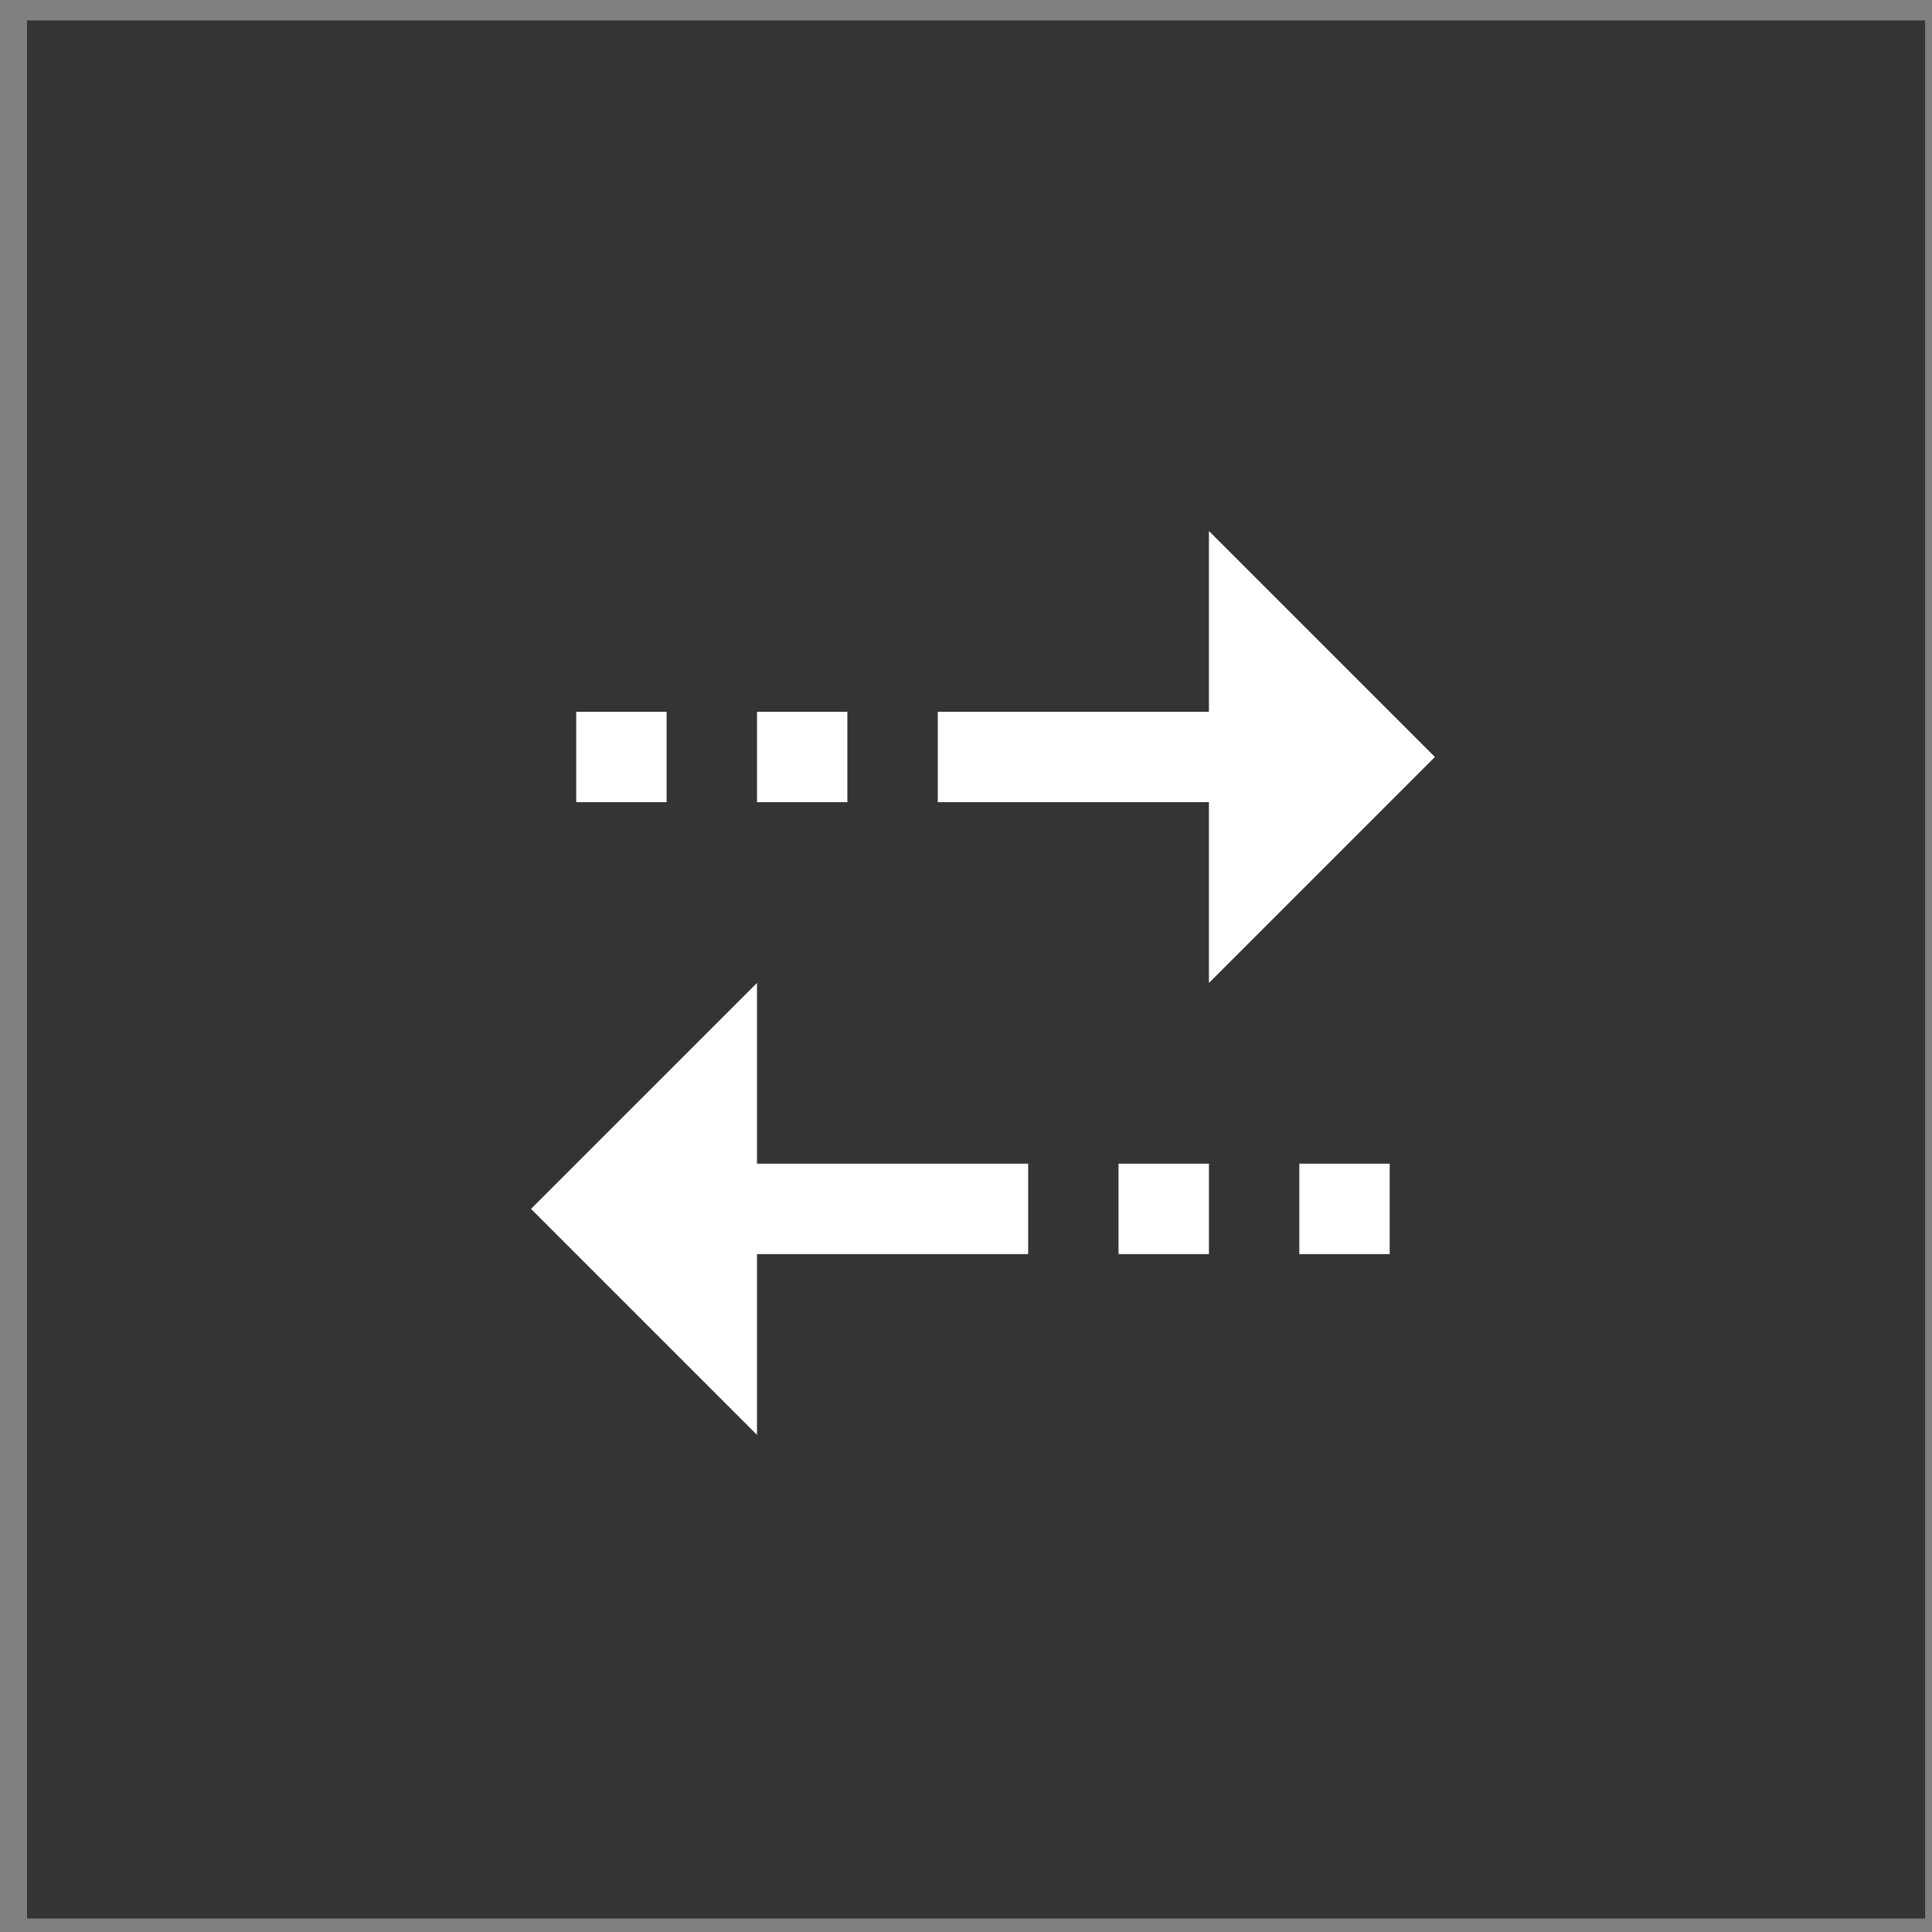
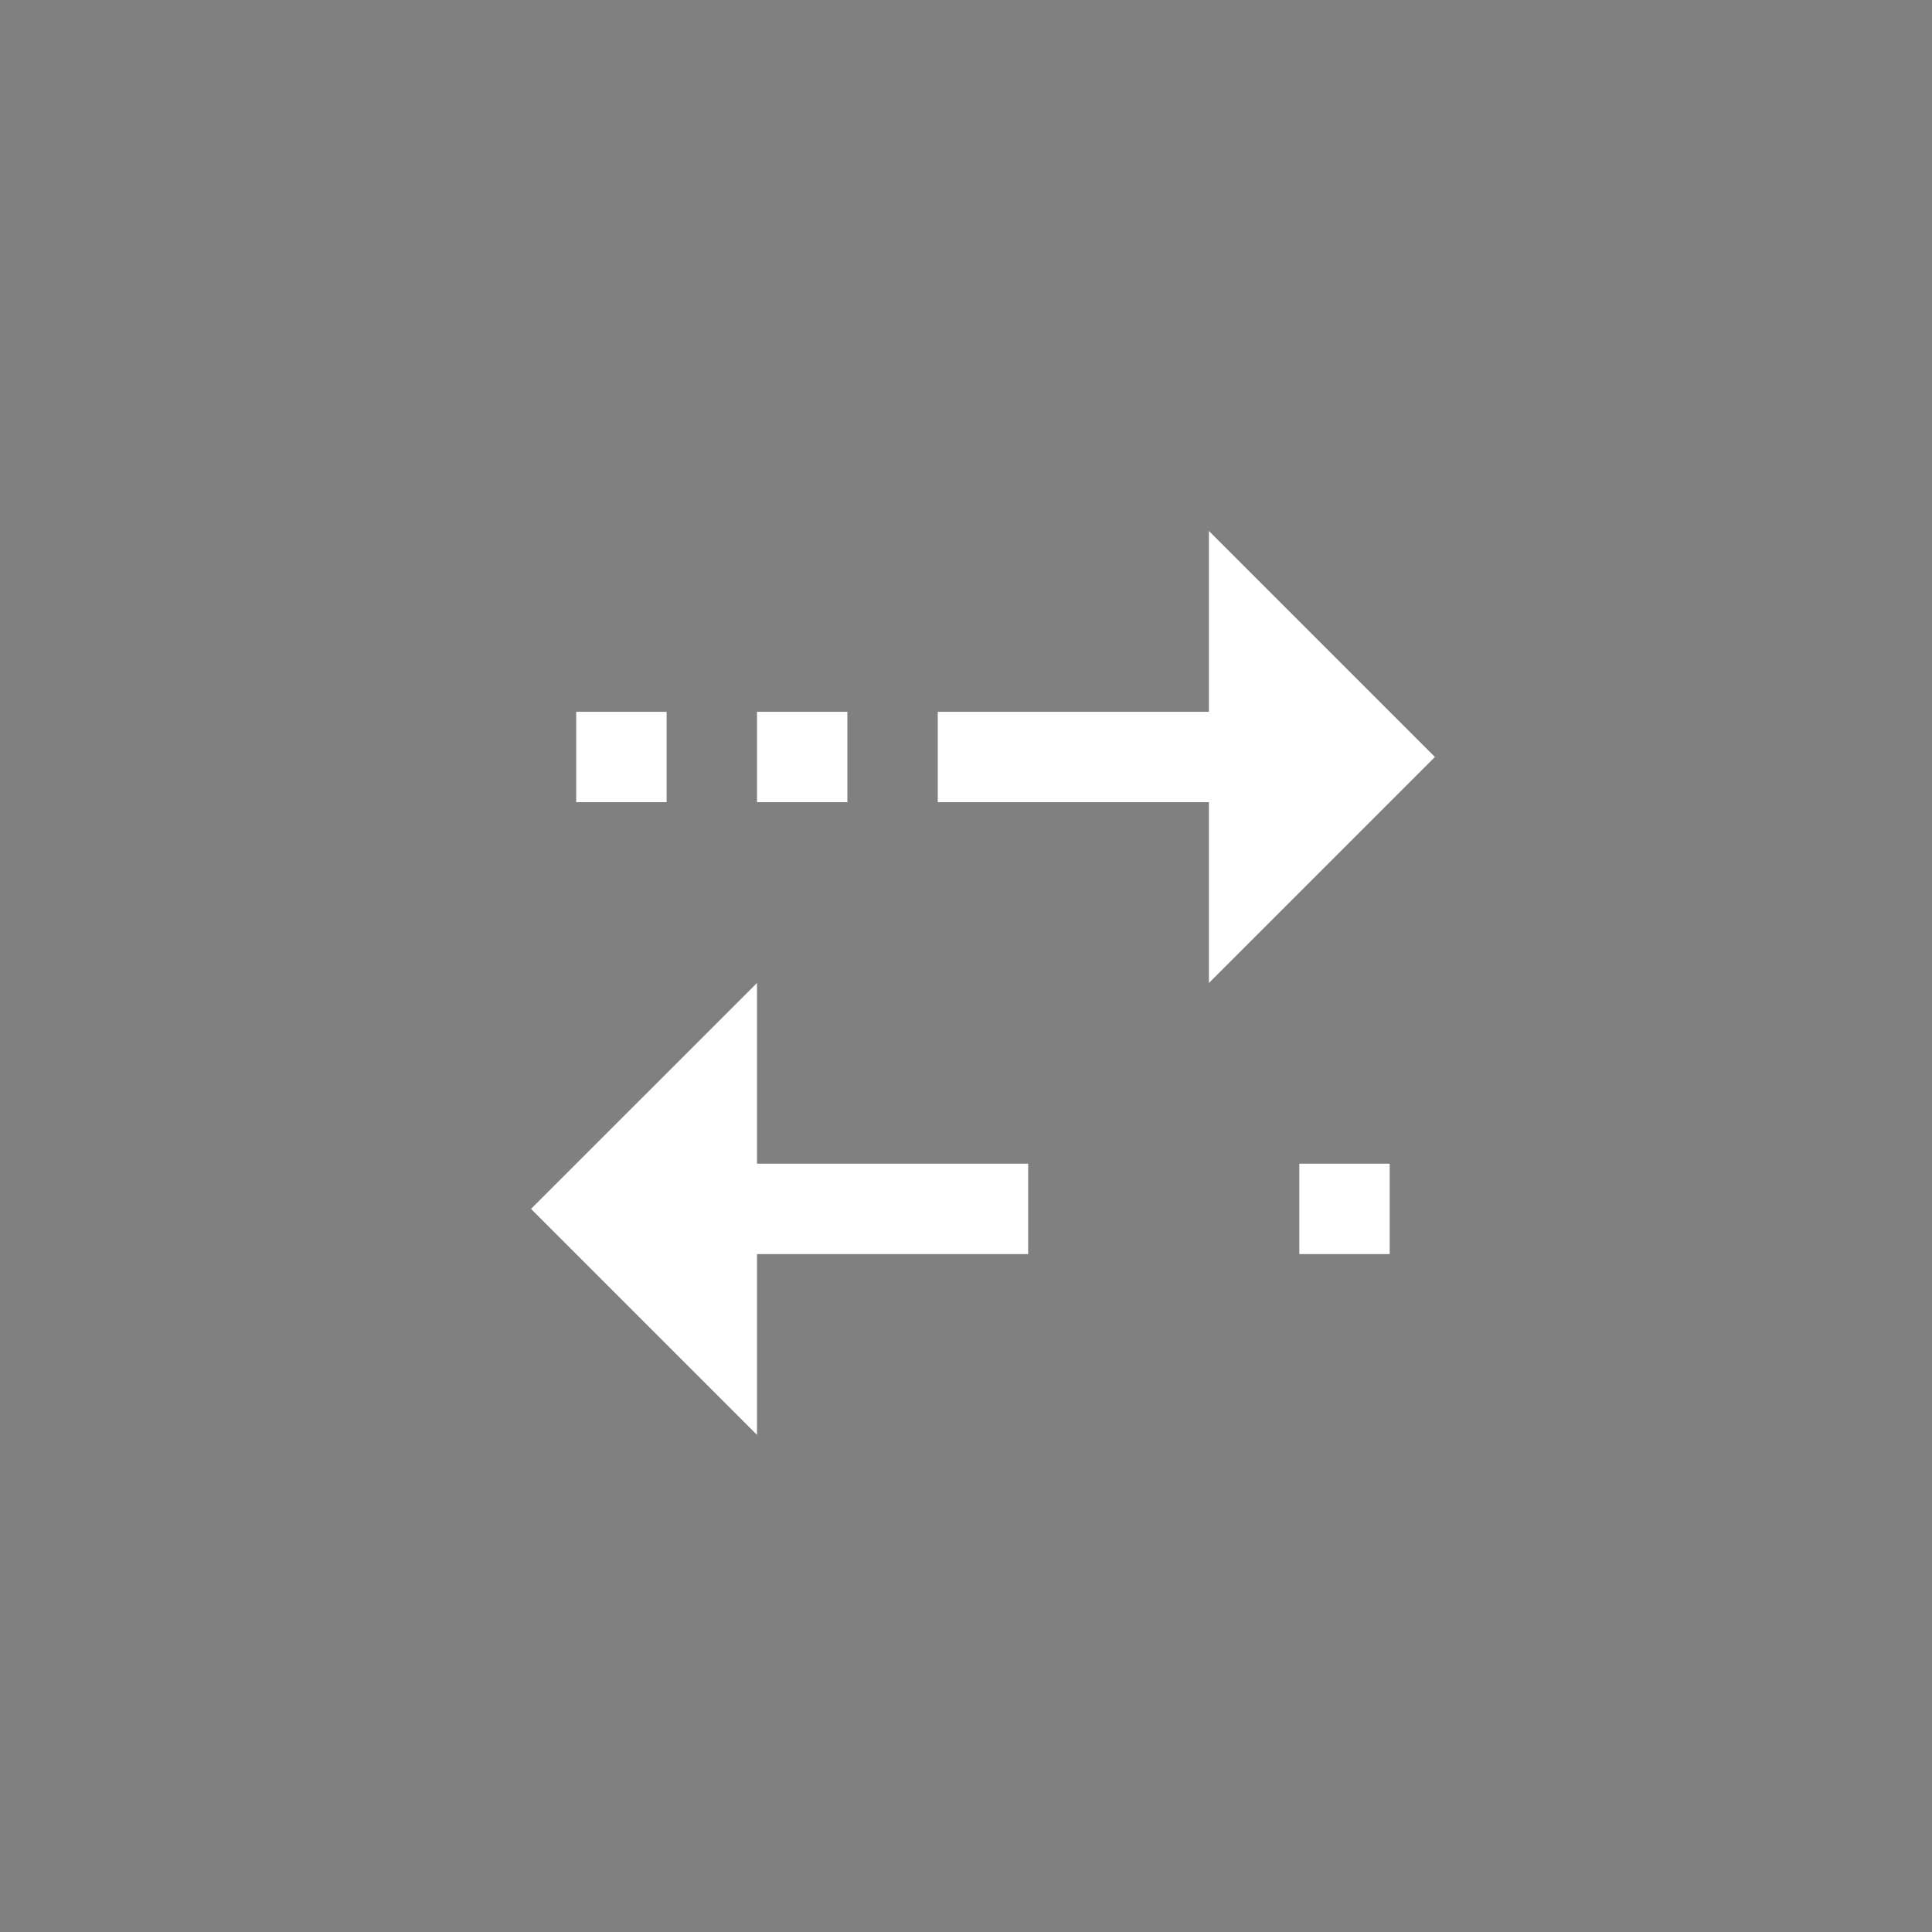
<svg xmlns="http://www.w3.org/2000/svg" width="57.0" height="57.0" viewBox="0.0 0.0 57.0 57.0" fill="none">
  <rect x="0.0" y="0.0" width="57.0" height="57.0" fill="#808080" stroke="none" />
-   <rect x="0.797" y="0.602" width="56" height="56" fill="#343434" />
-   <path d="M35.667 15.666V21H27.667V23.666H35.667V29L42.334 22.333L35.667 15.666ZM17 21V23.666H19.667V21H17ZM22.334 21V23.666H25V21H22.334ZM22.334 29L15.667 35.666L22.334 42.333V37H30.334V34.333H22.334V29ZM33 34.333V37H35.667V34.333H33ZM38.334 34.333V37H41V34.333H38.334Z" fill="white" />
+   <path d="M35.667 15.666V21H27.667V23.666H35.667V29L42.334 22.333L35.667 15.666ZM17 21V23.666H19.667V21H17ZM22.334 21V23.666H25V21H22.334ZM22.334 29L15.667 35.666L22.334 42.333V37H30.334V34.333H22.334V29ZM33 34.333H35.667V34.333H33ZM38.334 34.333V37H41V34.333H38.334Z" fill="white" />
</svg>